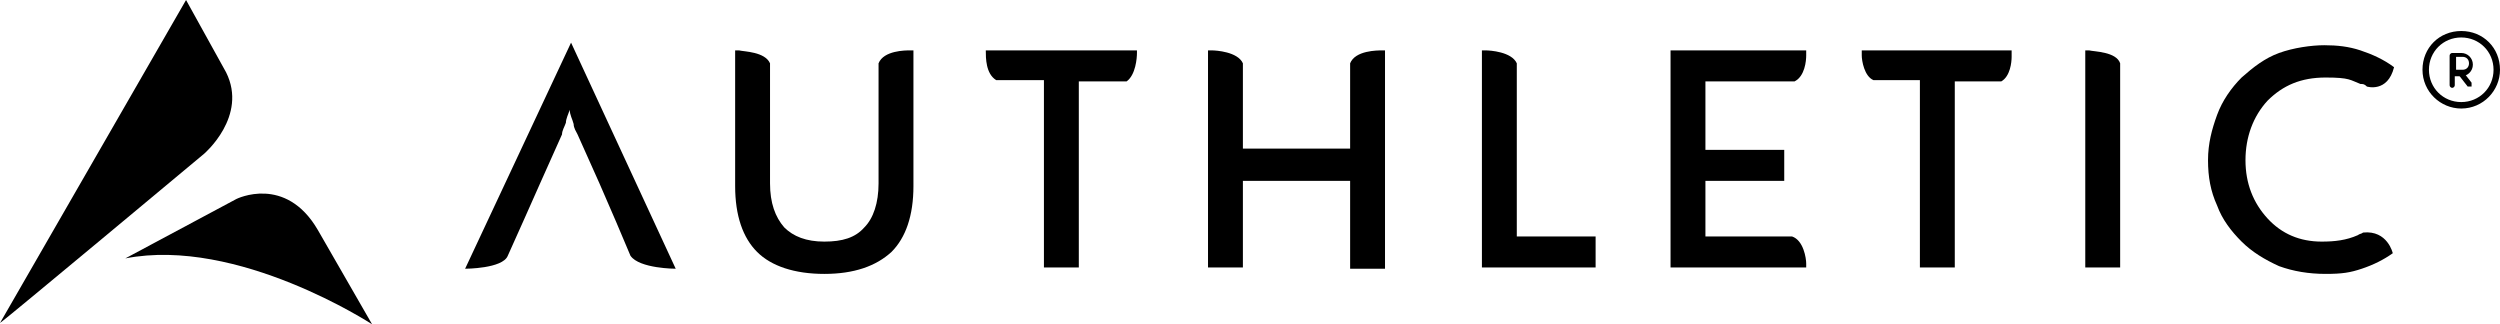
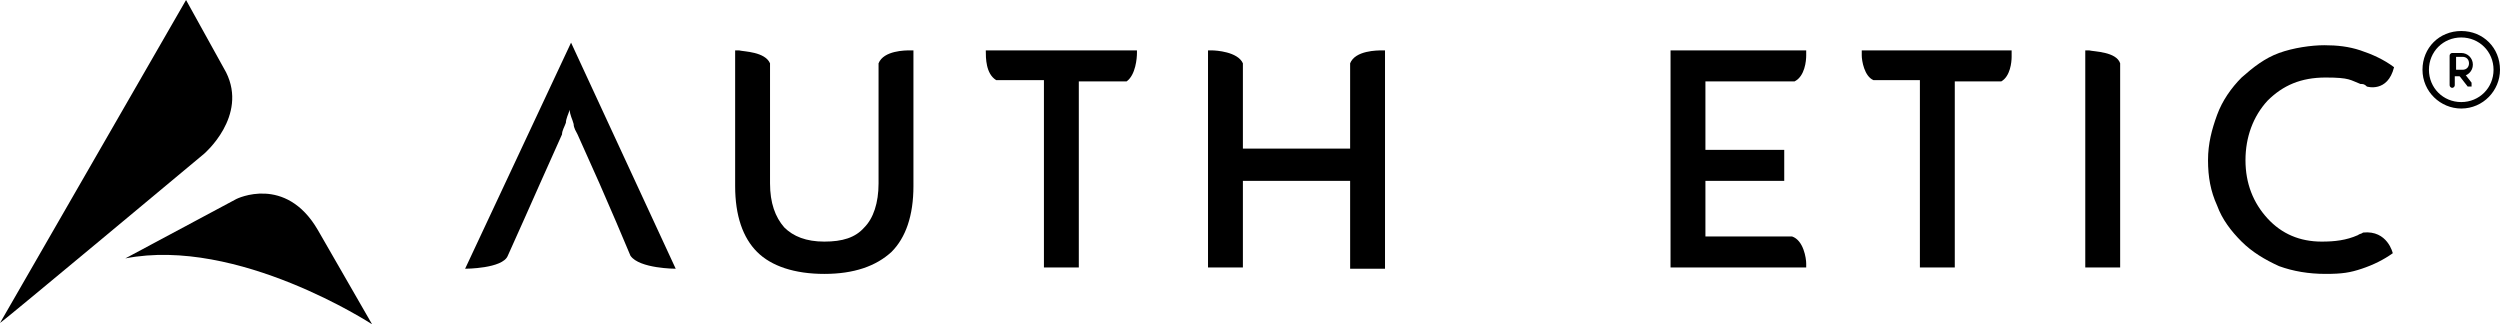
<svg xmlns="http://www.w3.org/2000/svg" id="Layer_1" data-name="Layer 1" version="1.1" viewBox="0 0 193.5 25.1">
  <defs>
    <style>
      .cls-1 {
        fill: #000;
        stroke-width: 0px;
      }
    </style>
  </defs>
  <g>
    <path class="cls-1" d="M52.3,20.8h0L44.2,3.3l-8.2,17.5s2.9,0,3.3-1l1.3-2.9,1.2-2.7h0l1.7-3.8c0-.3.2-.6.3-.9,0-.3.2-.7.3-1,0,.4.2.7.3,1.1,0,.3.2.6.3.8l1.7,3.8h0l1.3,3,1.1,2.6c.7,1,3.5,1,3.5,1Z" />
-     <path class="cls-1" d="M117.4,18.3V4.9c-.4-.9-2.1-1-2.4-1h-.3v16.8h8.8v-2.4h-6.1Z" />
    <path class="cls-1" d="M161.7,3.9h-.3v16.8h2.7V4.9c-.3-.9-2-.9-2.4-1Z" />
    <path class="cls-1" d="M155.7,4.4v-.5h-11.6v.4c0,.4.2,1.6.9,1.9h3.6v14.5h2.7V6.3h3.6c.7-.4.8-1.5.8-1.9Z" />
    <path class="cls-1" d="M138.7,18.3h-6.7v-4.3h6.1v-2.4h-6.1v-5.3h6.9c.8-.4.9-1.6.9-2v-.4h-10.5v16.8h10.5v-.3c0-.4-.2-1.8-1.1-2.1h0Z" />
    <path class="cls-1" d="M104.5,4.9v6.6h-8.3v-6.6c-.4-.9-2.1-1-2.4-1h-.3v16.8h2.7v-6.7h8.3v6.8h2.7V3.9h-.2c-.4,0-2.1,0-2.5,1Z" />
    <path class="cls-1" d="M68,4.9v9.3c0,1.5-.4,2.7-1.1,3.4-.7.8-1.7,1.1-3.1,1.1s-2.4-.4-3.1-1.1c-.7-.8-1.1-1.9-1.1-3.4V4.9c-.4-.9-2-.9-2.4-1h-.3v10.5c0,2.3.6,4,1.7,5.1,1.1,1.1,2.9,1.7,5.2,1.7s4-.6,5.2-1.7c1.1-1.1,1.7-2.8,1.7-5.1V3.9h-.3c-.3,0-2,0-2.4,1Z" />
    <path class="cls-1" d="M76.3,3.9h0c0,.6,0,1.8.8,2.3h3.7v14.5h2.7V6.3h3.7c.7-.5.8-1.8.8-2.2v-.2s-11.7,0-11.7,0Z" />
    <path class="cls-1" d="M182.9,18h0c-.1.1-.3.1-.4.2-.9.4-1.8.5-2.8.5-1.7,0-3.1-.6-4.2-1.8-1.1-1.2-1.7-2.7-1.7-4.5s.6-3.4,1.7-4.6c1.2-1.2,2.6-1.8,4.5-1.8s1.9.2,2.7.5c.2,0,.3,0,.5.2h0s1.6.5,2.1-1.5c-.8-.6-1.7-1-2.6-1.3-.9-.3-1.8-.4-2.8-.4s-2.4.2-3.5.6-2,1.1-2.9,1.9c-.8.8-1.5,1.8-1.9,2.9-.4,1.1-.7,2.2-.7,3.5s.2,2.4.7,3.5c.4,1.1,1.1,2,1.9,2.8.8.8,1.8,1.4,2.9,1.9,1.1.4,2.3.6,3.6.6s1.9-.1,2.8-.4c.9-.3,1.7-.7,2.4-1.2,0,0-.4-1.8-2.3-1.6Z" />
  </g>
  <g>
    <path class="cls-1" d="M0,25c.1,0,15.8-13.1,15.8-13.1,0,0,3.4-2.9,1.7-6.3L14.4,0,0,25Z" />
    <path class="cls-1" d="M9.7,20l8.6-4.6s3.8-1.9,6.3,2.4l4.2,7.3s-10.4-6.8-19.1-5.1Z" />
  </g>
  <g>
    <path class="cls-1" d="M190.5,8.4c-1.6,0-3-1.3-3-3s1.3-3,3-3,3,1.3,3,3c0,1.6-1.3,3-3,3ZM190.5,2.9c-1.4,0-2.5,1.1-2.5,2.5s1.1,2.5,2.5,2.5,2.5-1.1,2.5-2.5c0-1.4-1.1-2.5-2.5-2.5Z" />
    <path class="cls-1" d="M189.8,6.8c-.1,0-.2-.1-.2-.2v-2.3c0-.1.1-.2.2-.2h.7c.5,0,.9.4.9.9s-.4.9-.9.9h-.5v.7c0,.1-.1.2-.2.2ZM190.1,5.4h.5c.3,0,.5-.2.5-.5s-.2-.5-.5-.5h-.5v.9Z" />
    <path class="cls-1" d="M190.3,5.8c0-.1,0-.2,0-.3.1,0,.2,0,.3,0l.7.9c0,.1,0,.2,0,.3-.1,0-.2,0-.3,0l-.7-.9Z" />
  </g>
</svg>